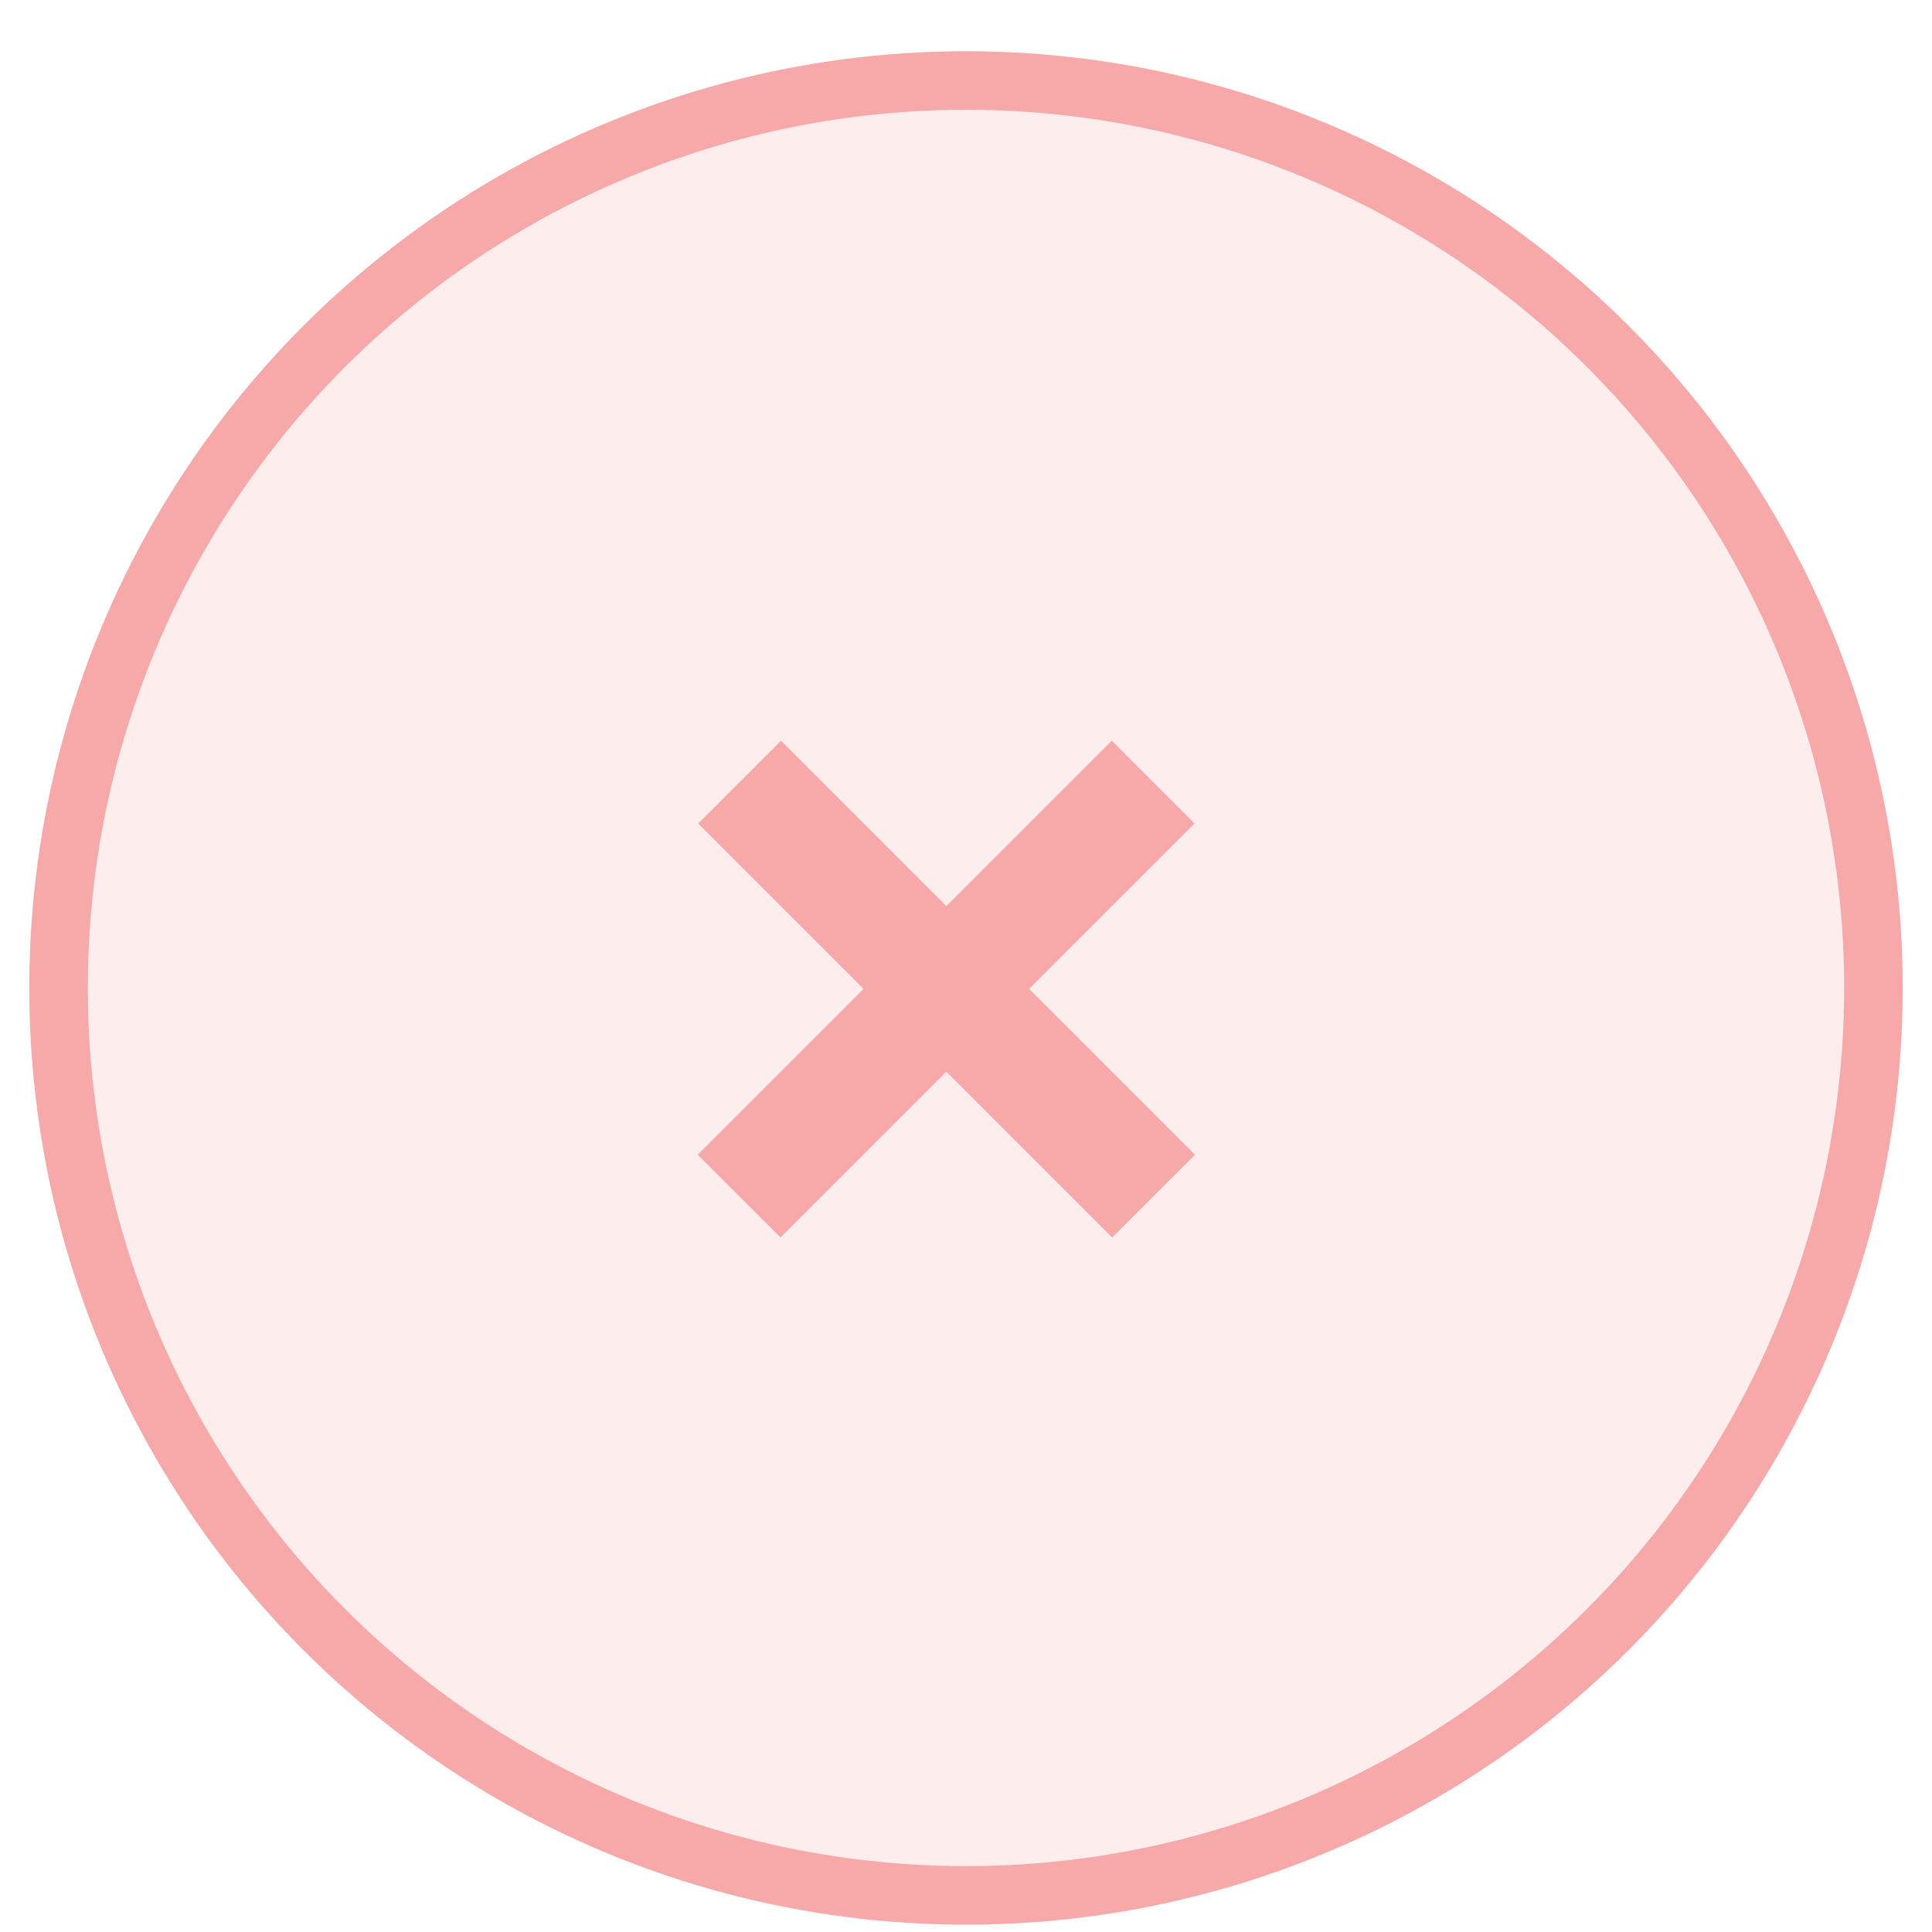
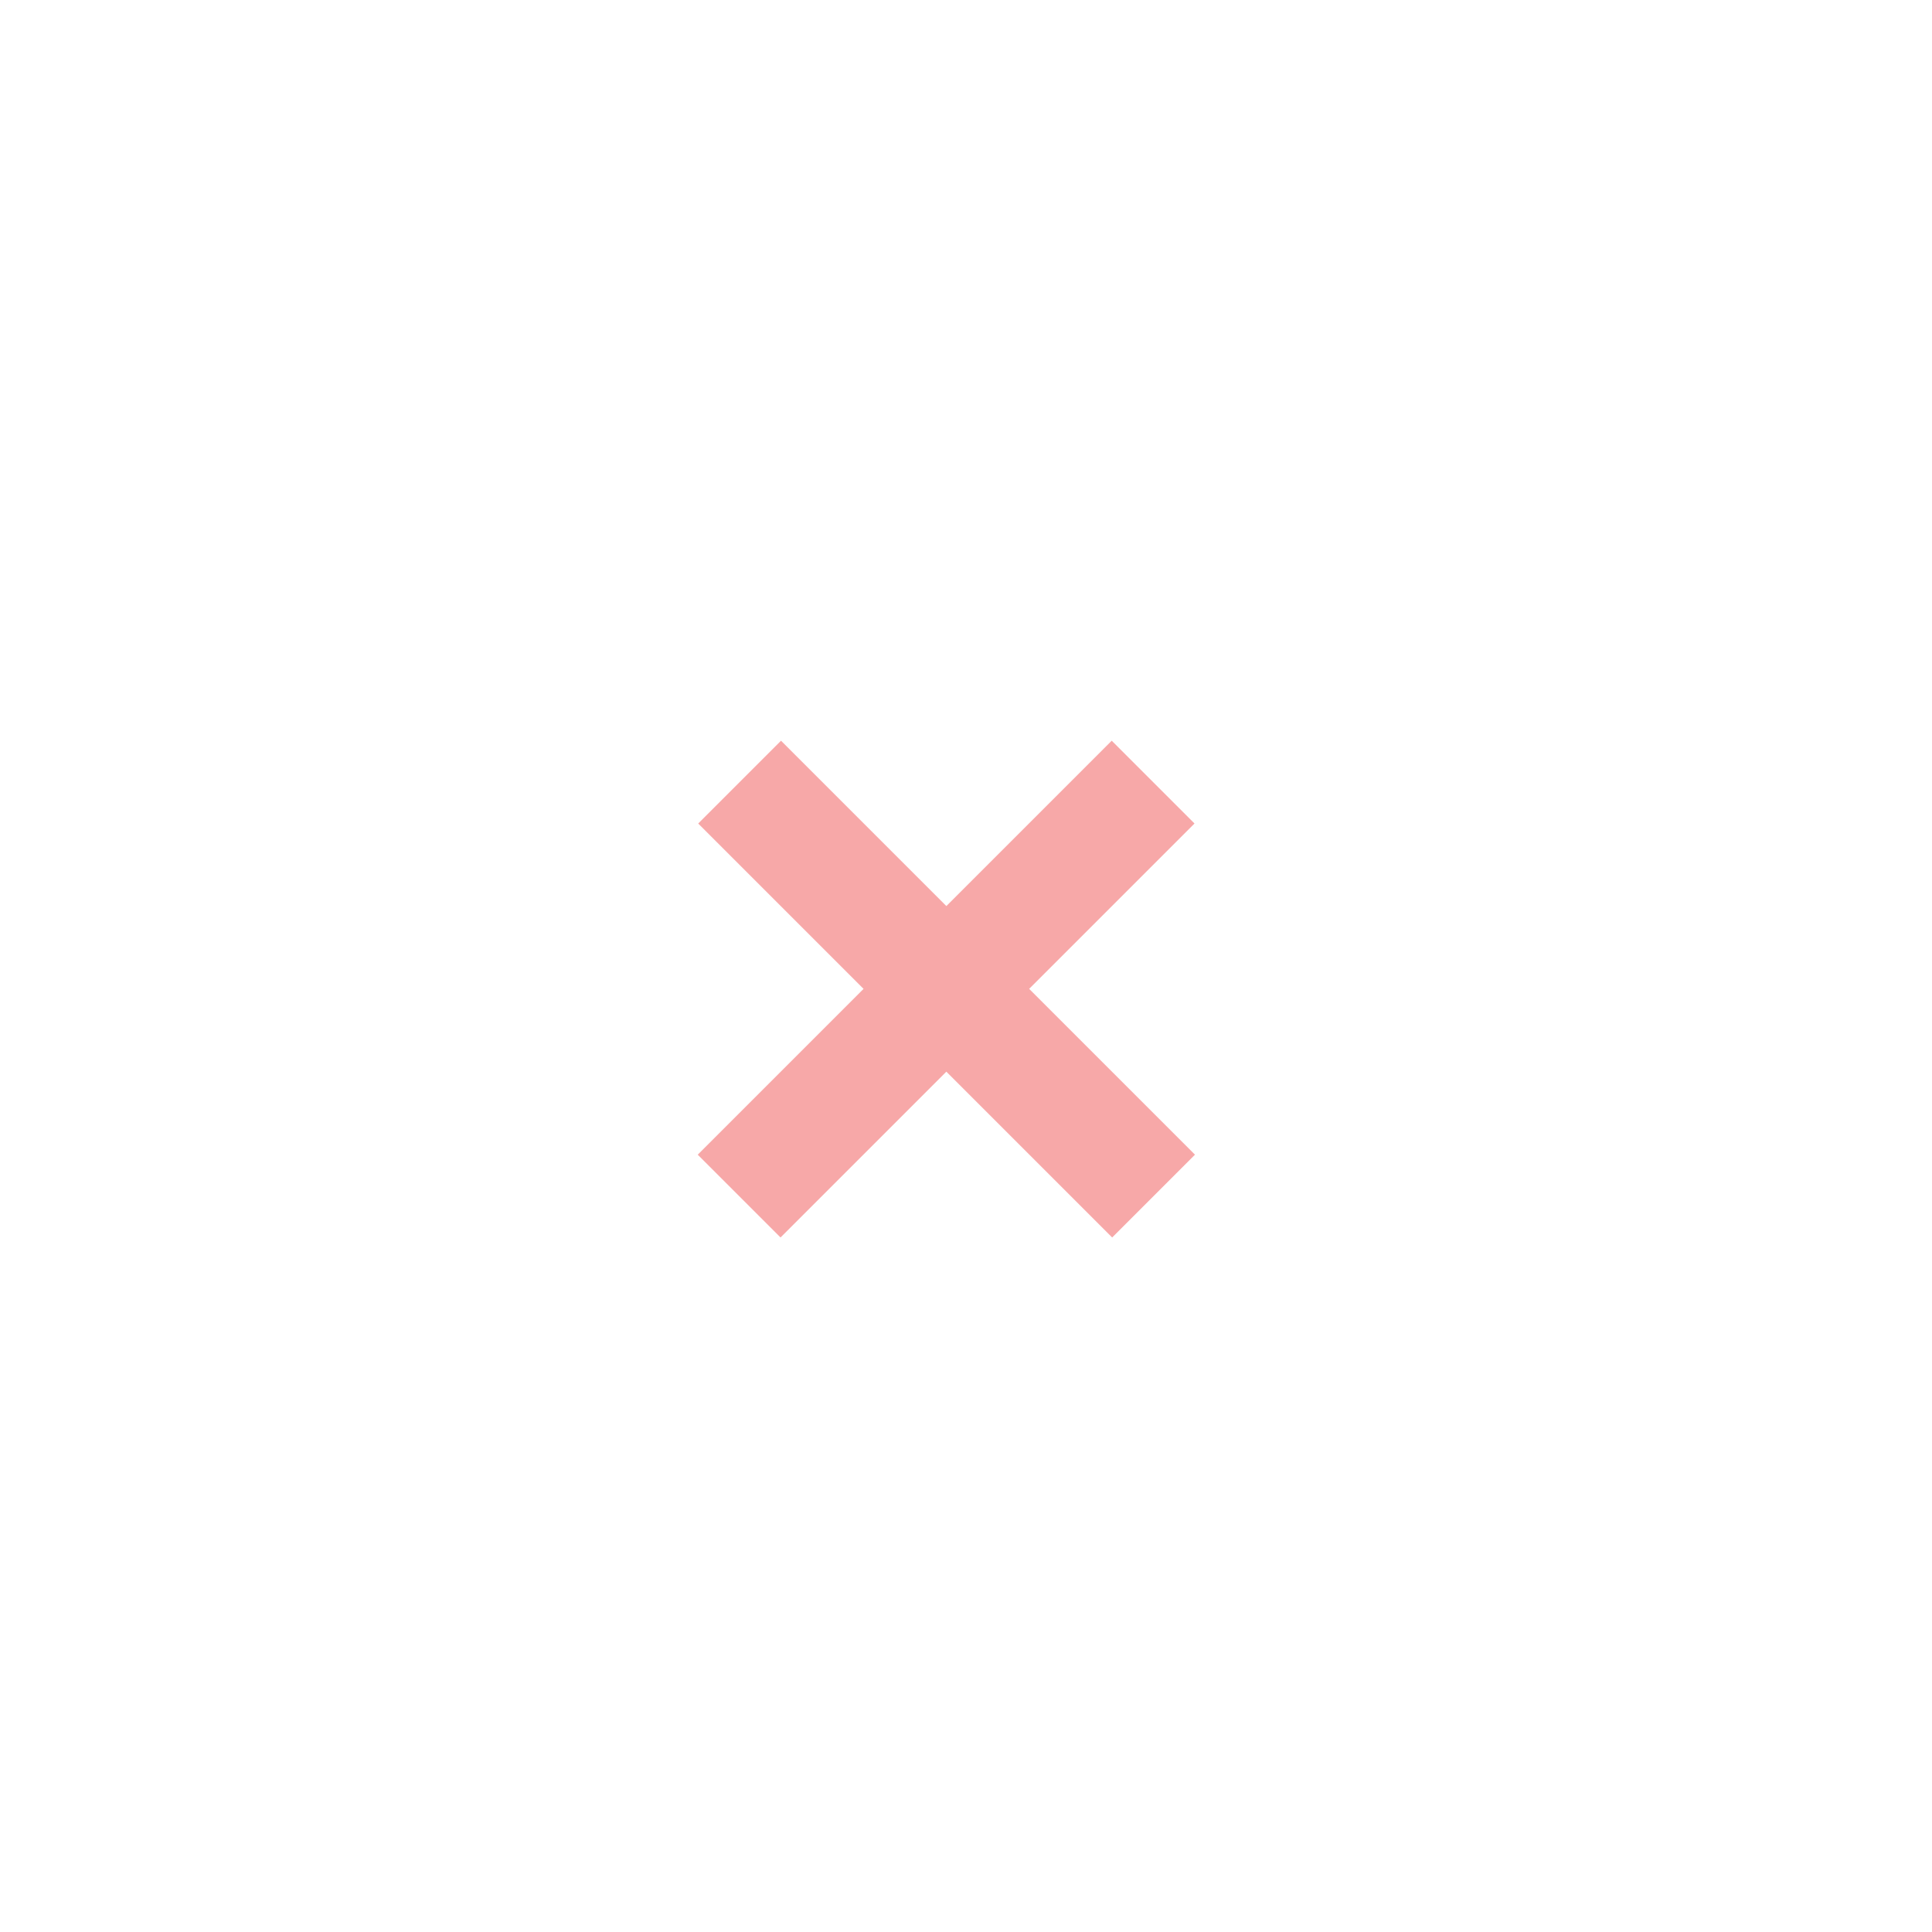
<svg xmlns="http://www.w3.org/2000/svg" width="33" height="33" viewBox="0 0 33 33" fill="none">
-   <circle cx="16.5" cy="16.875" r="15.5" fill="#F7A8A8" fill-opacity="0.2" stroke="#F7A8A8" />
  <path d="M12.633 13.359L19.704 20.43" stroke="#F7A8A8" stroke-width="2" />
  <path d="M12.625 20.43L19.696 13.359" stroke="#F7A8A8" stroke-width="2" />
</svg>